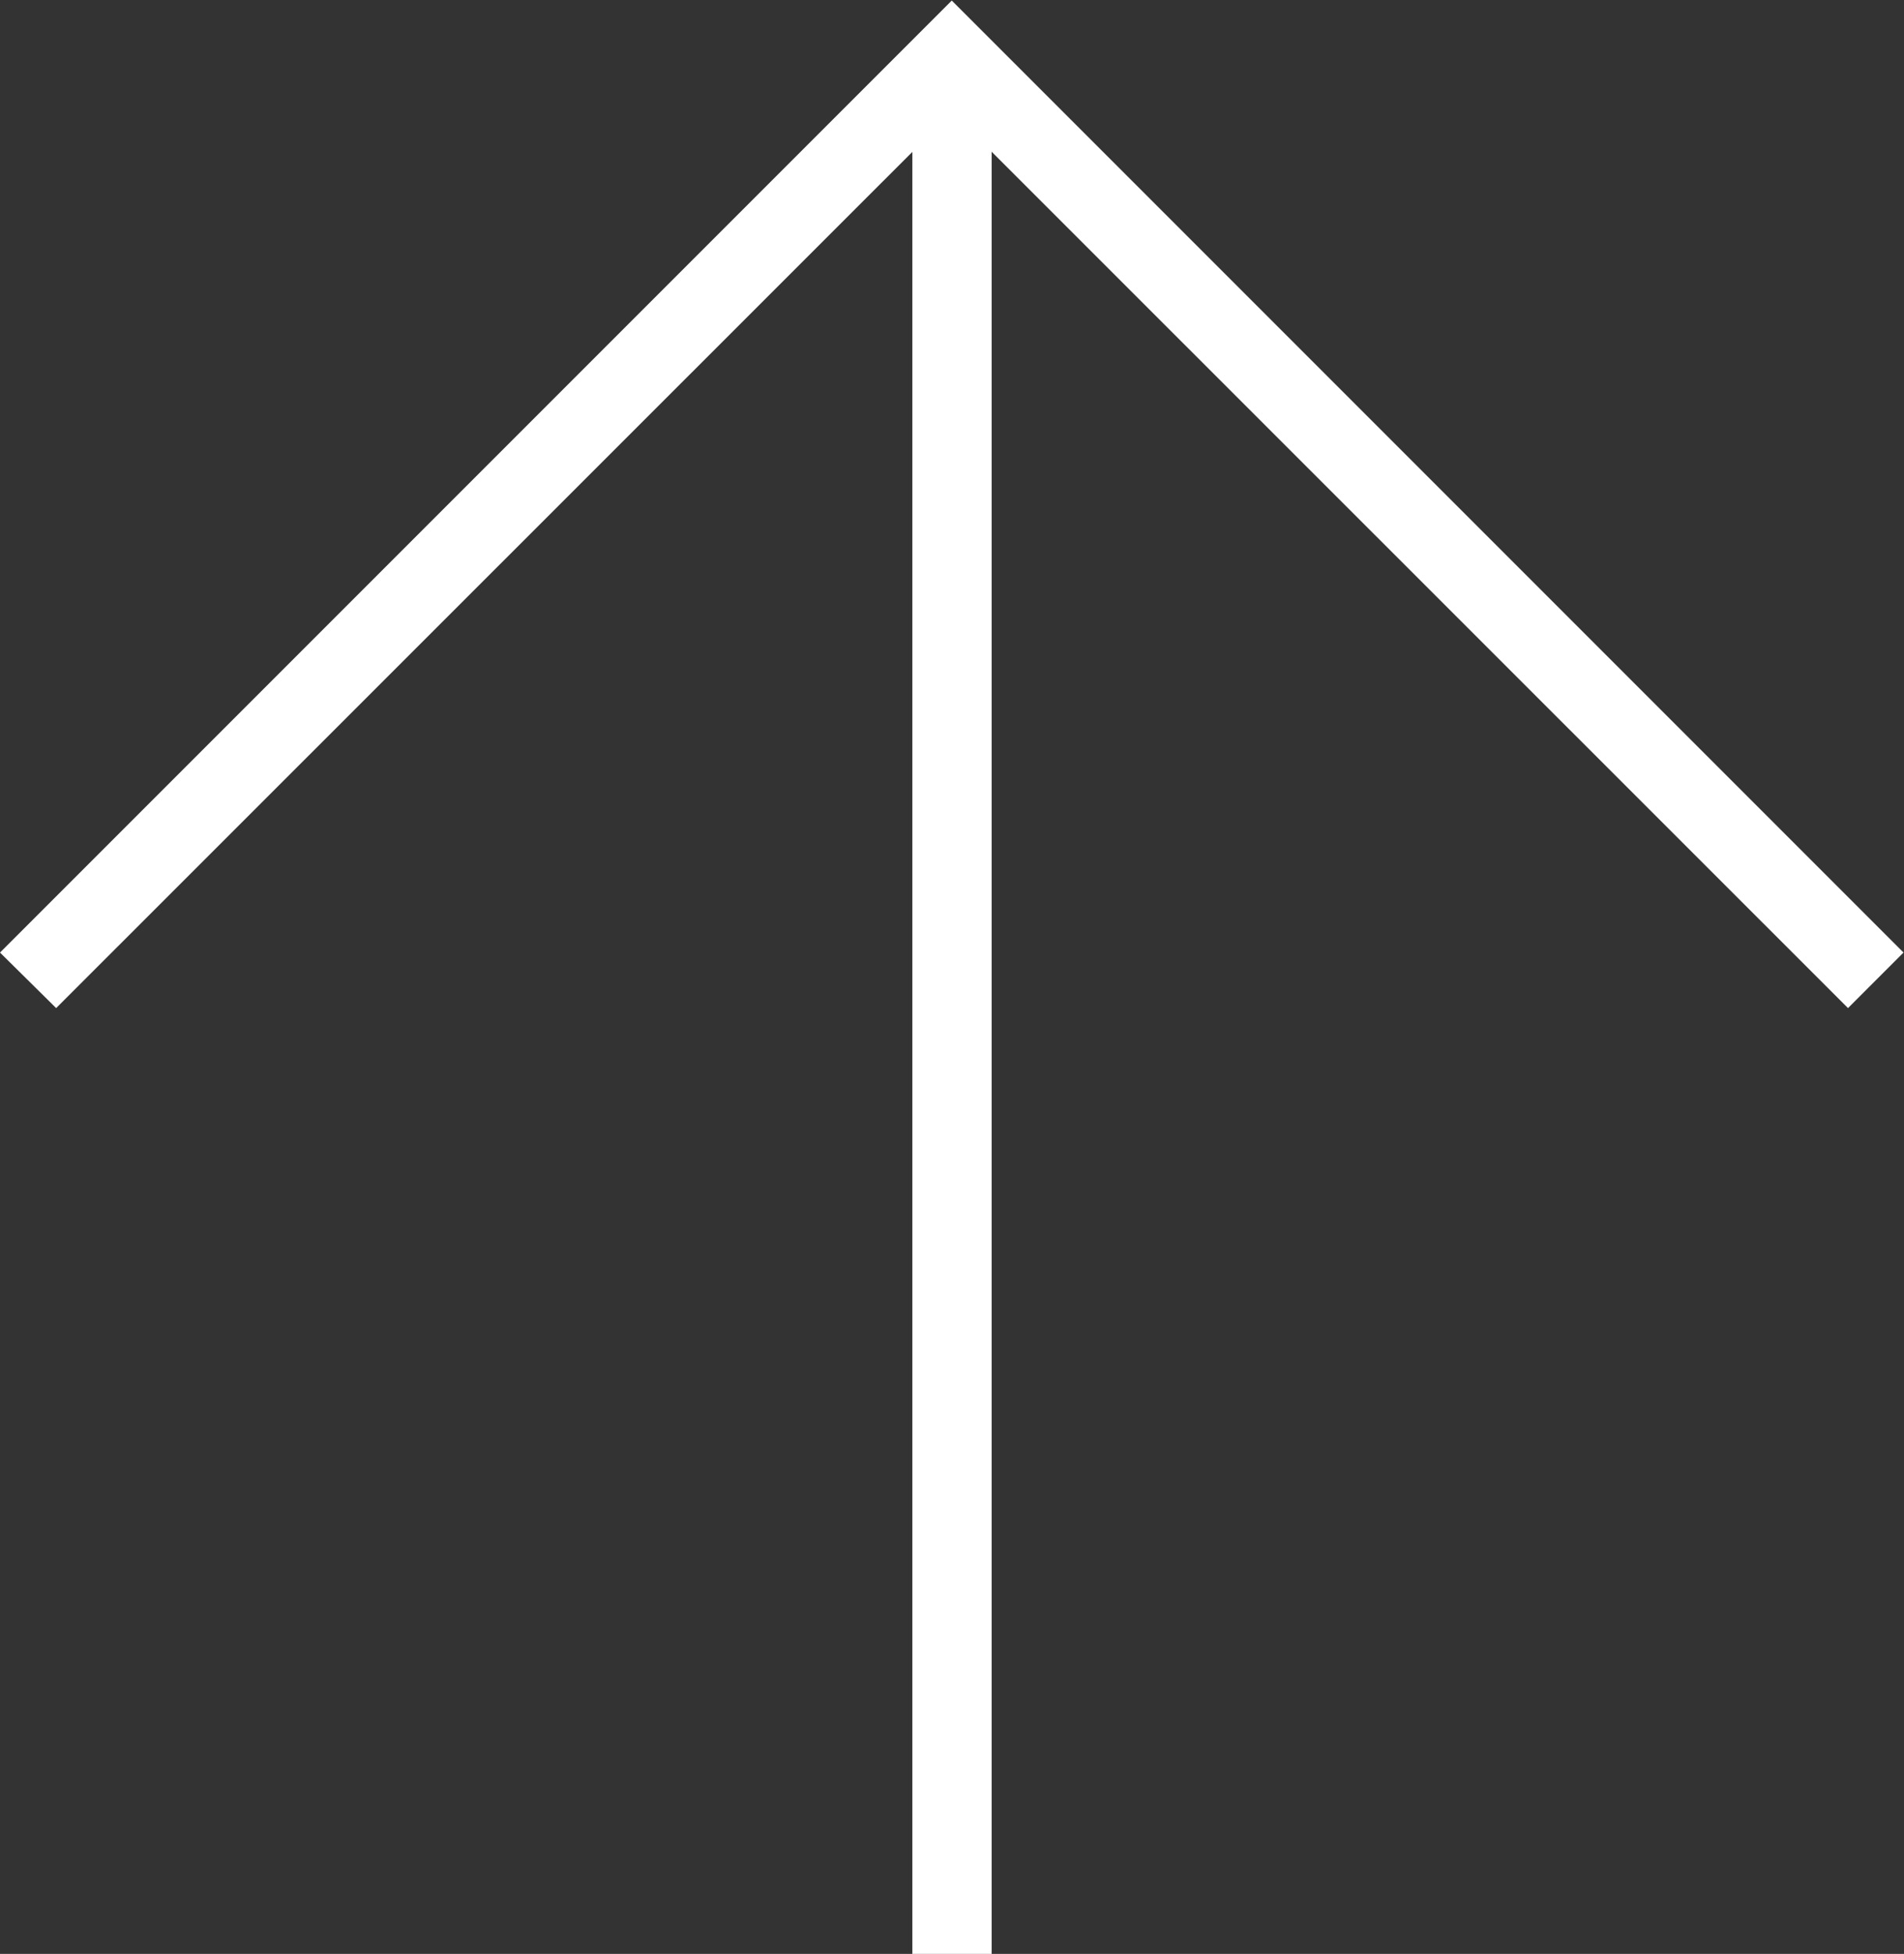
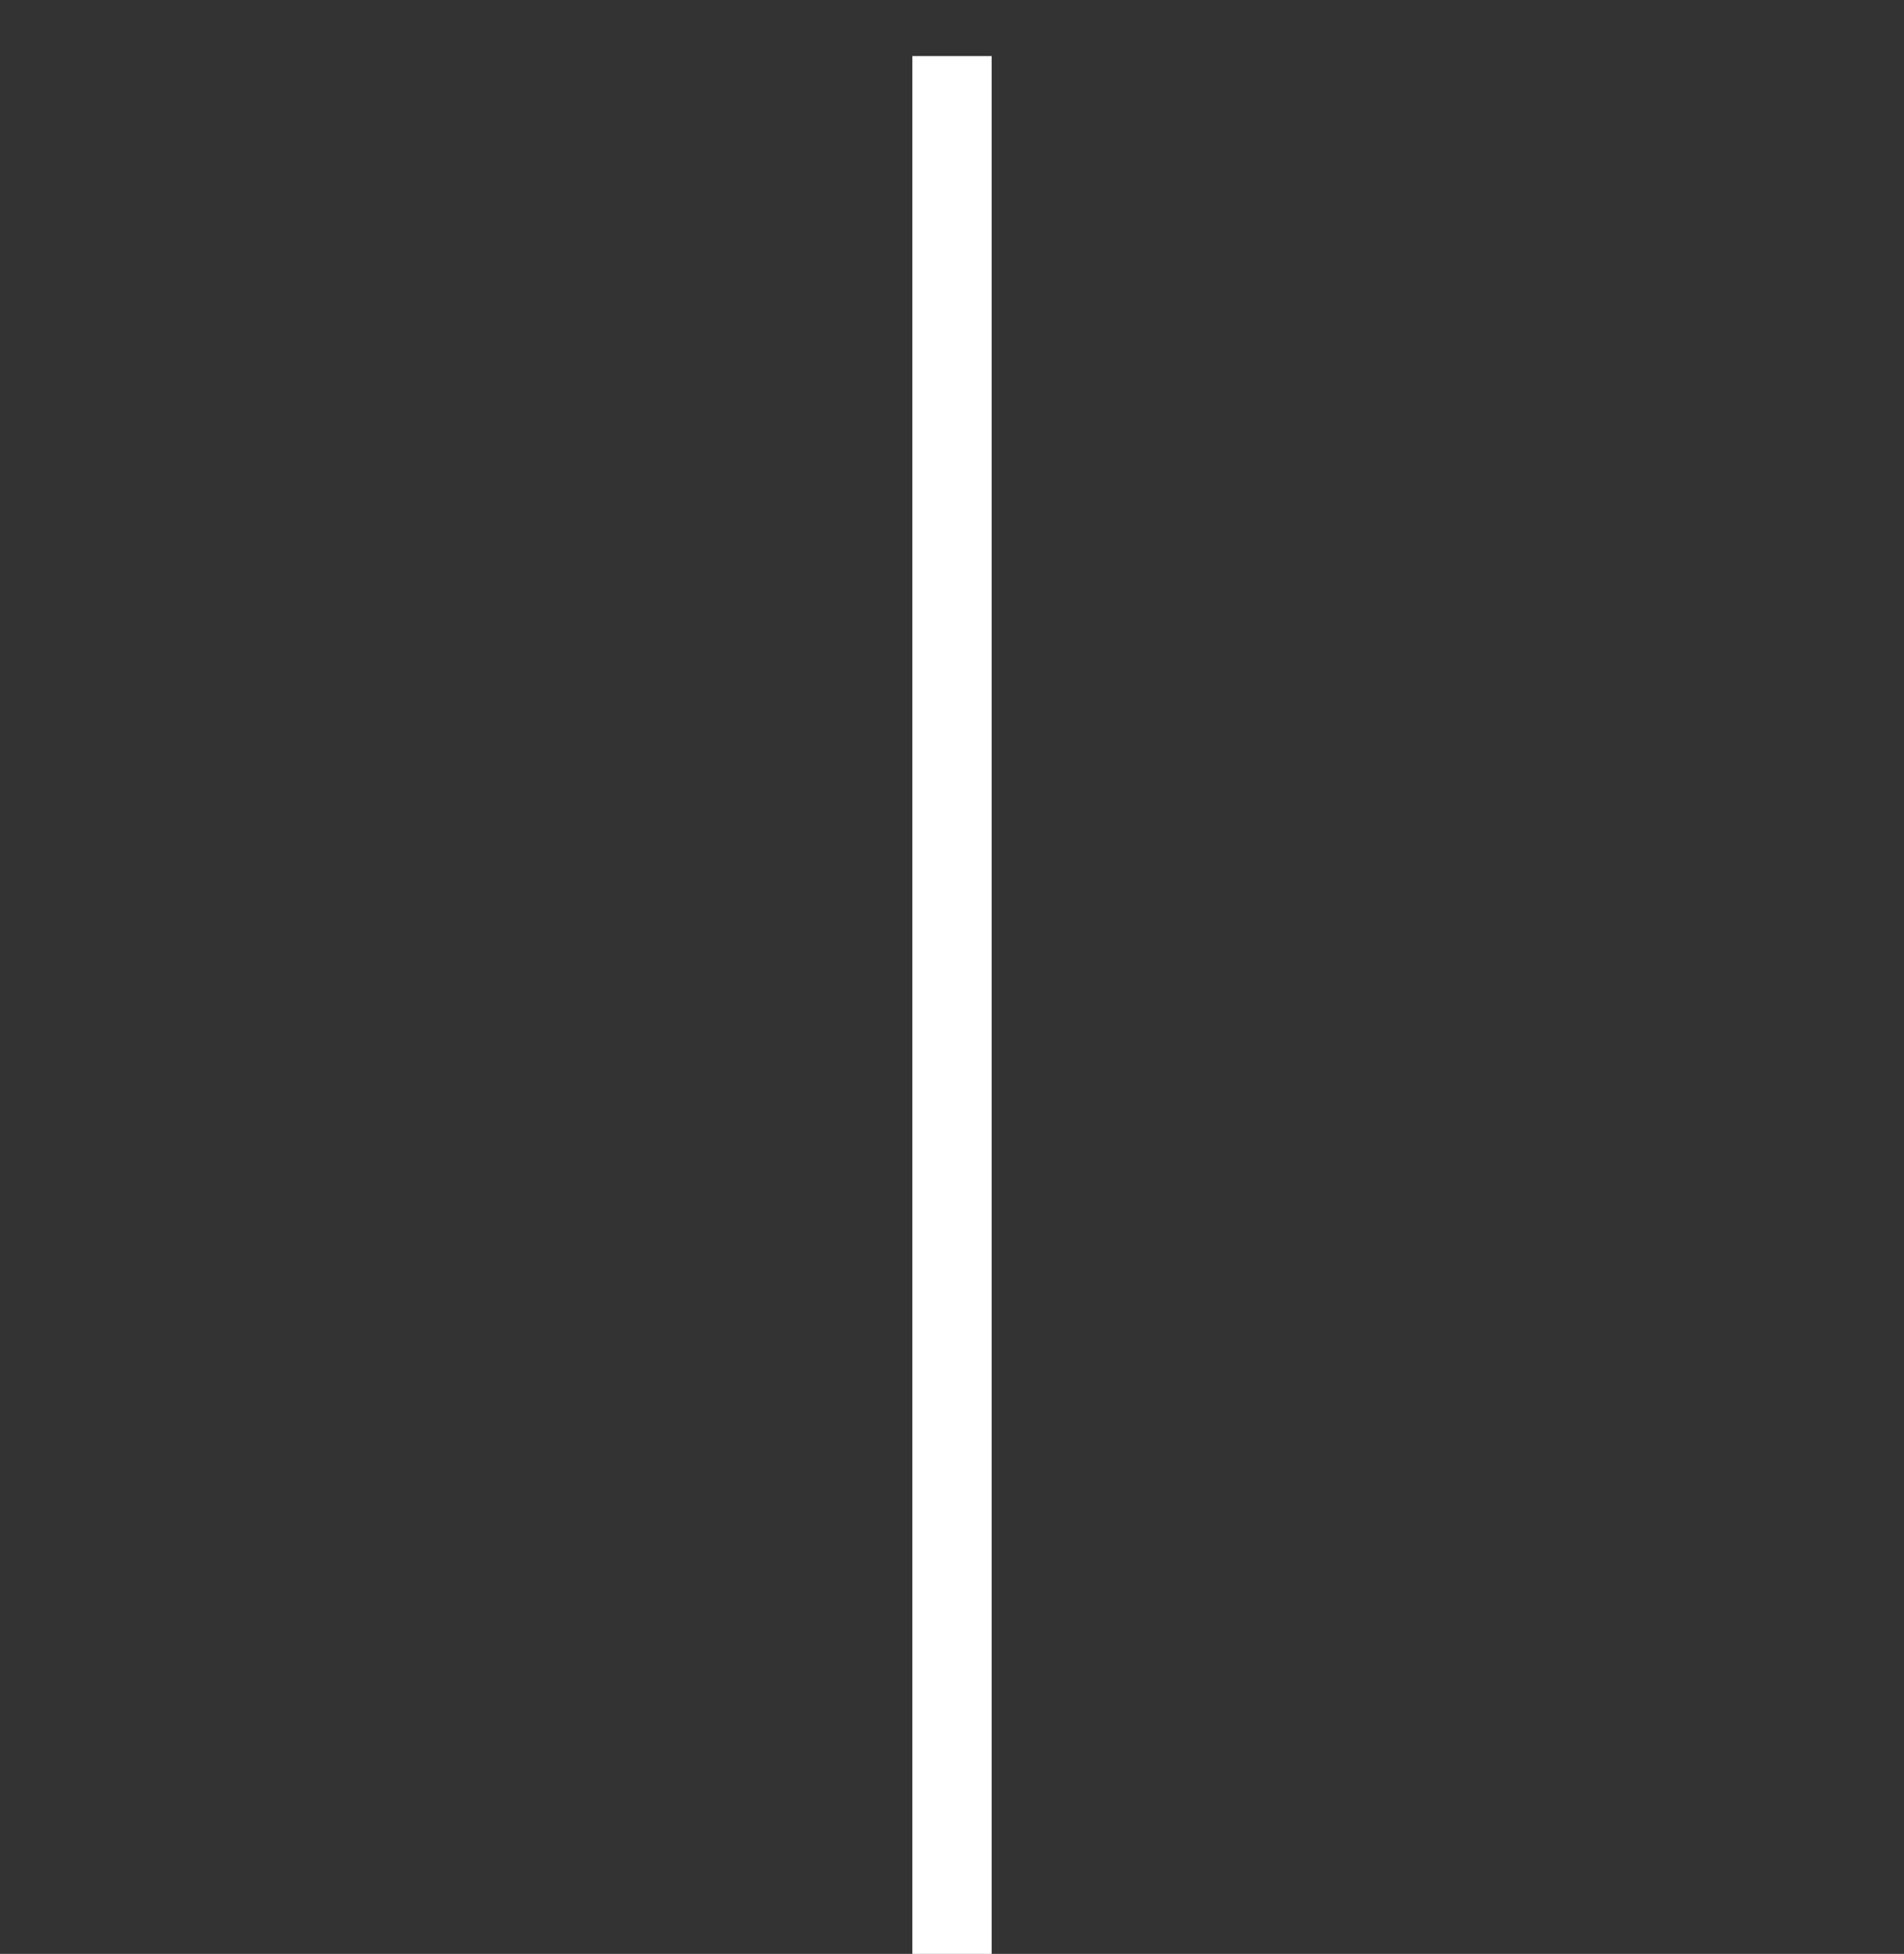
<svg xmlns="http://www.w3.org/2000/svg" width="24.006" height="24.629" viewBox="0 0 24.006 24.629">
  <rect x="0" y="0" width="24.006" height="24.629" fill="#333333" stroke="none" />
  <g transform="translate(-1438.496 -783.611)">
-     <path d="M22.946,12,11.65.707.354,12-.354,11.3l12-12,12,12Z" transform="translate(1438.85 784.318)" fill="#fff" />
    <path d="M-663.5-1493.009h-1v-23.922h1Z" transform="translate(2114.499 2301.249)" fill="#fff" />
  </g>
</svg>